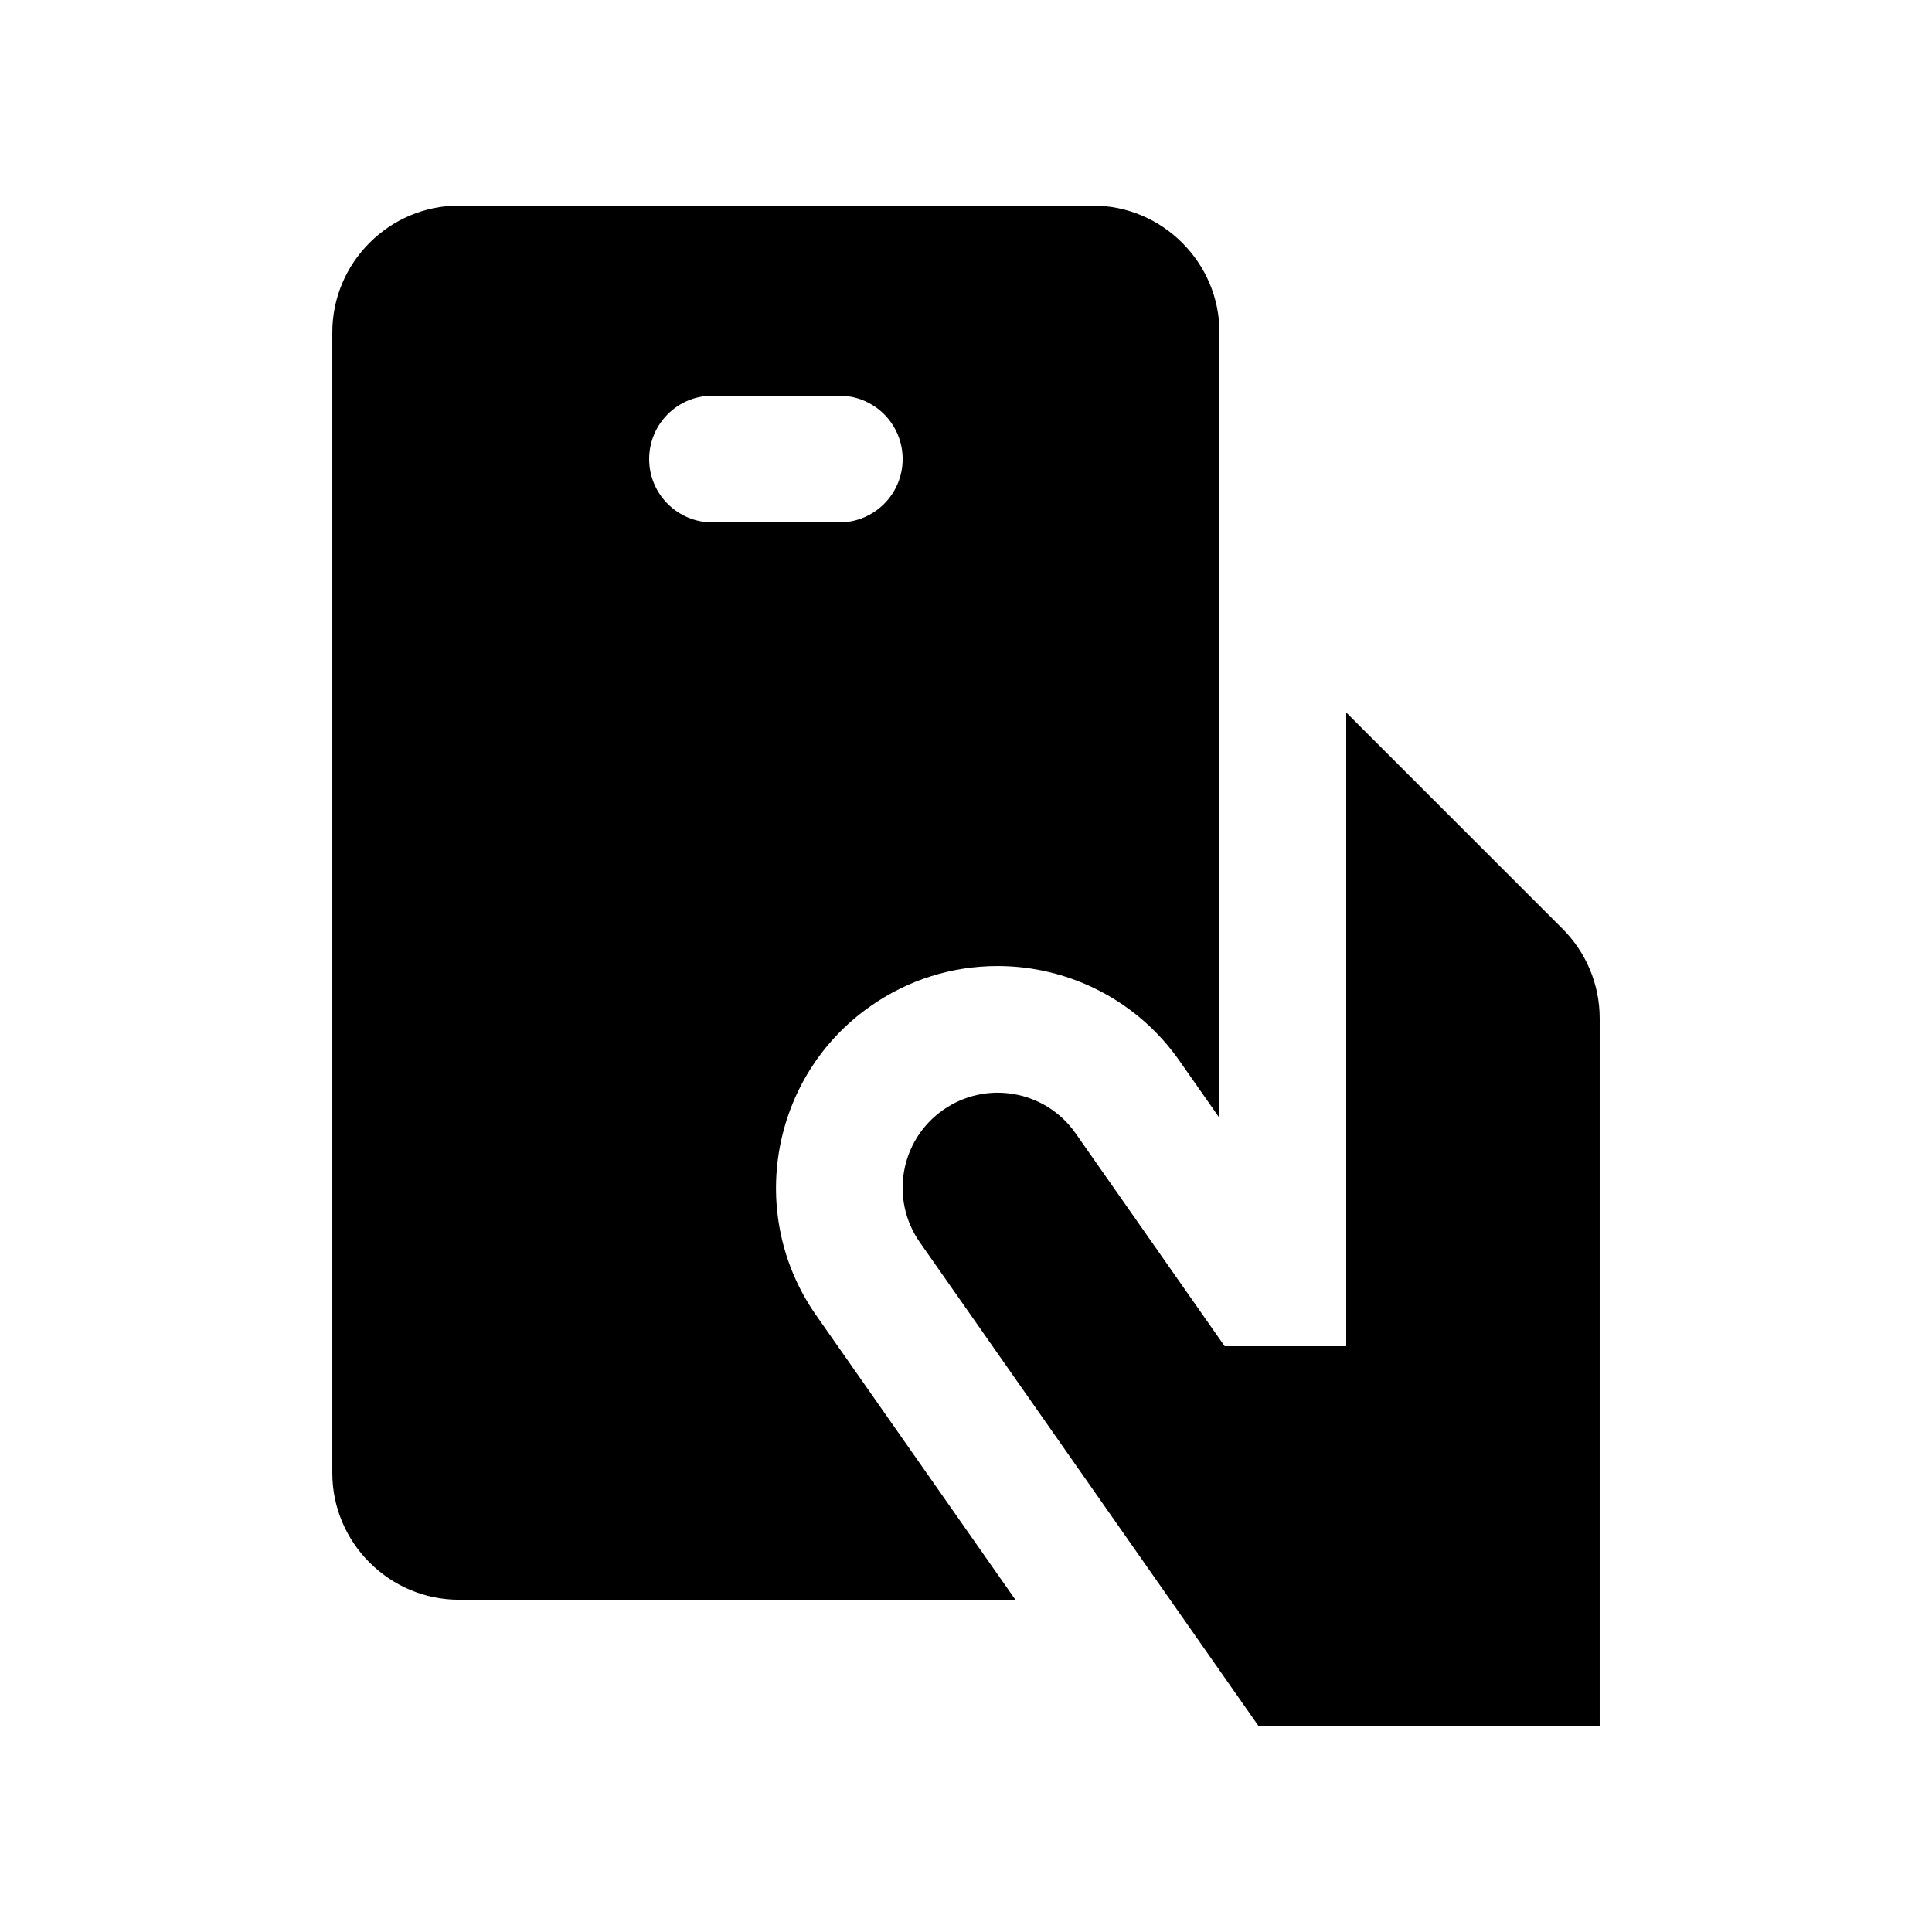
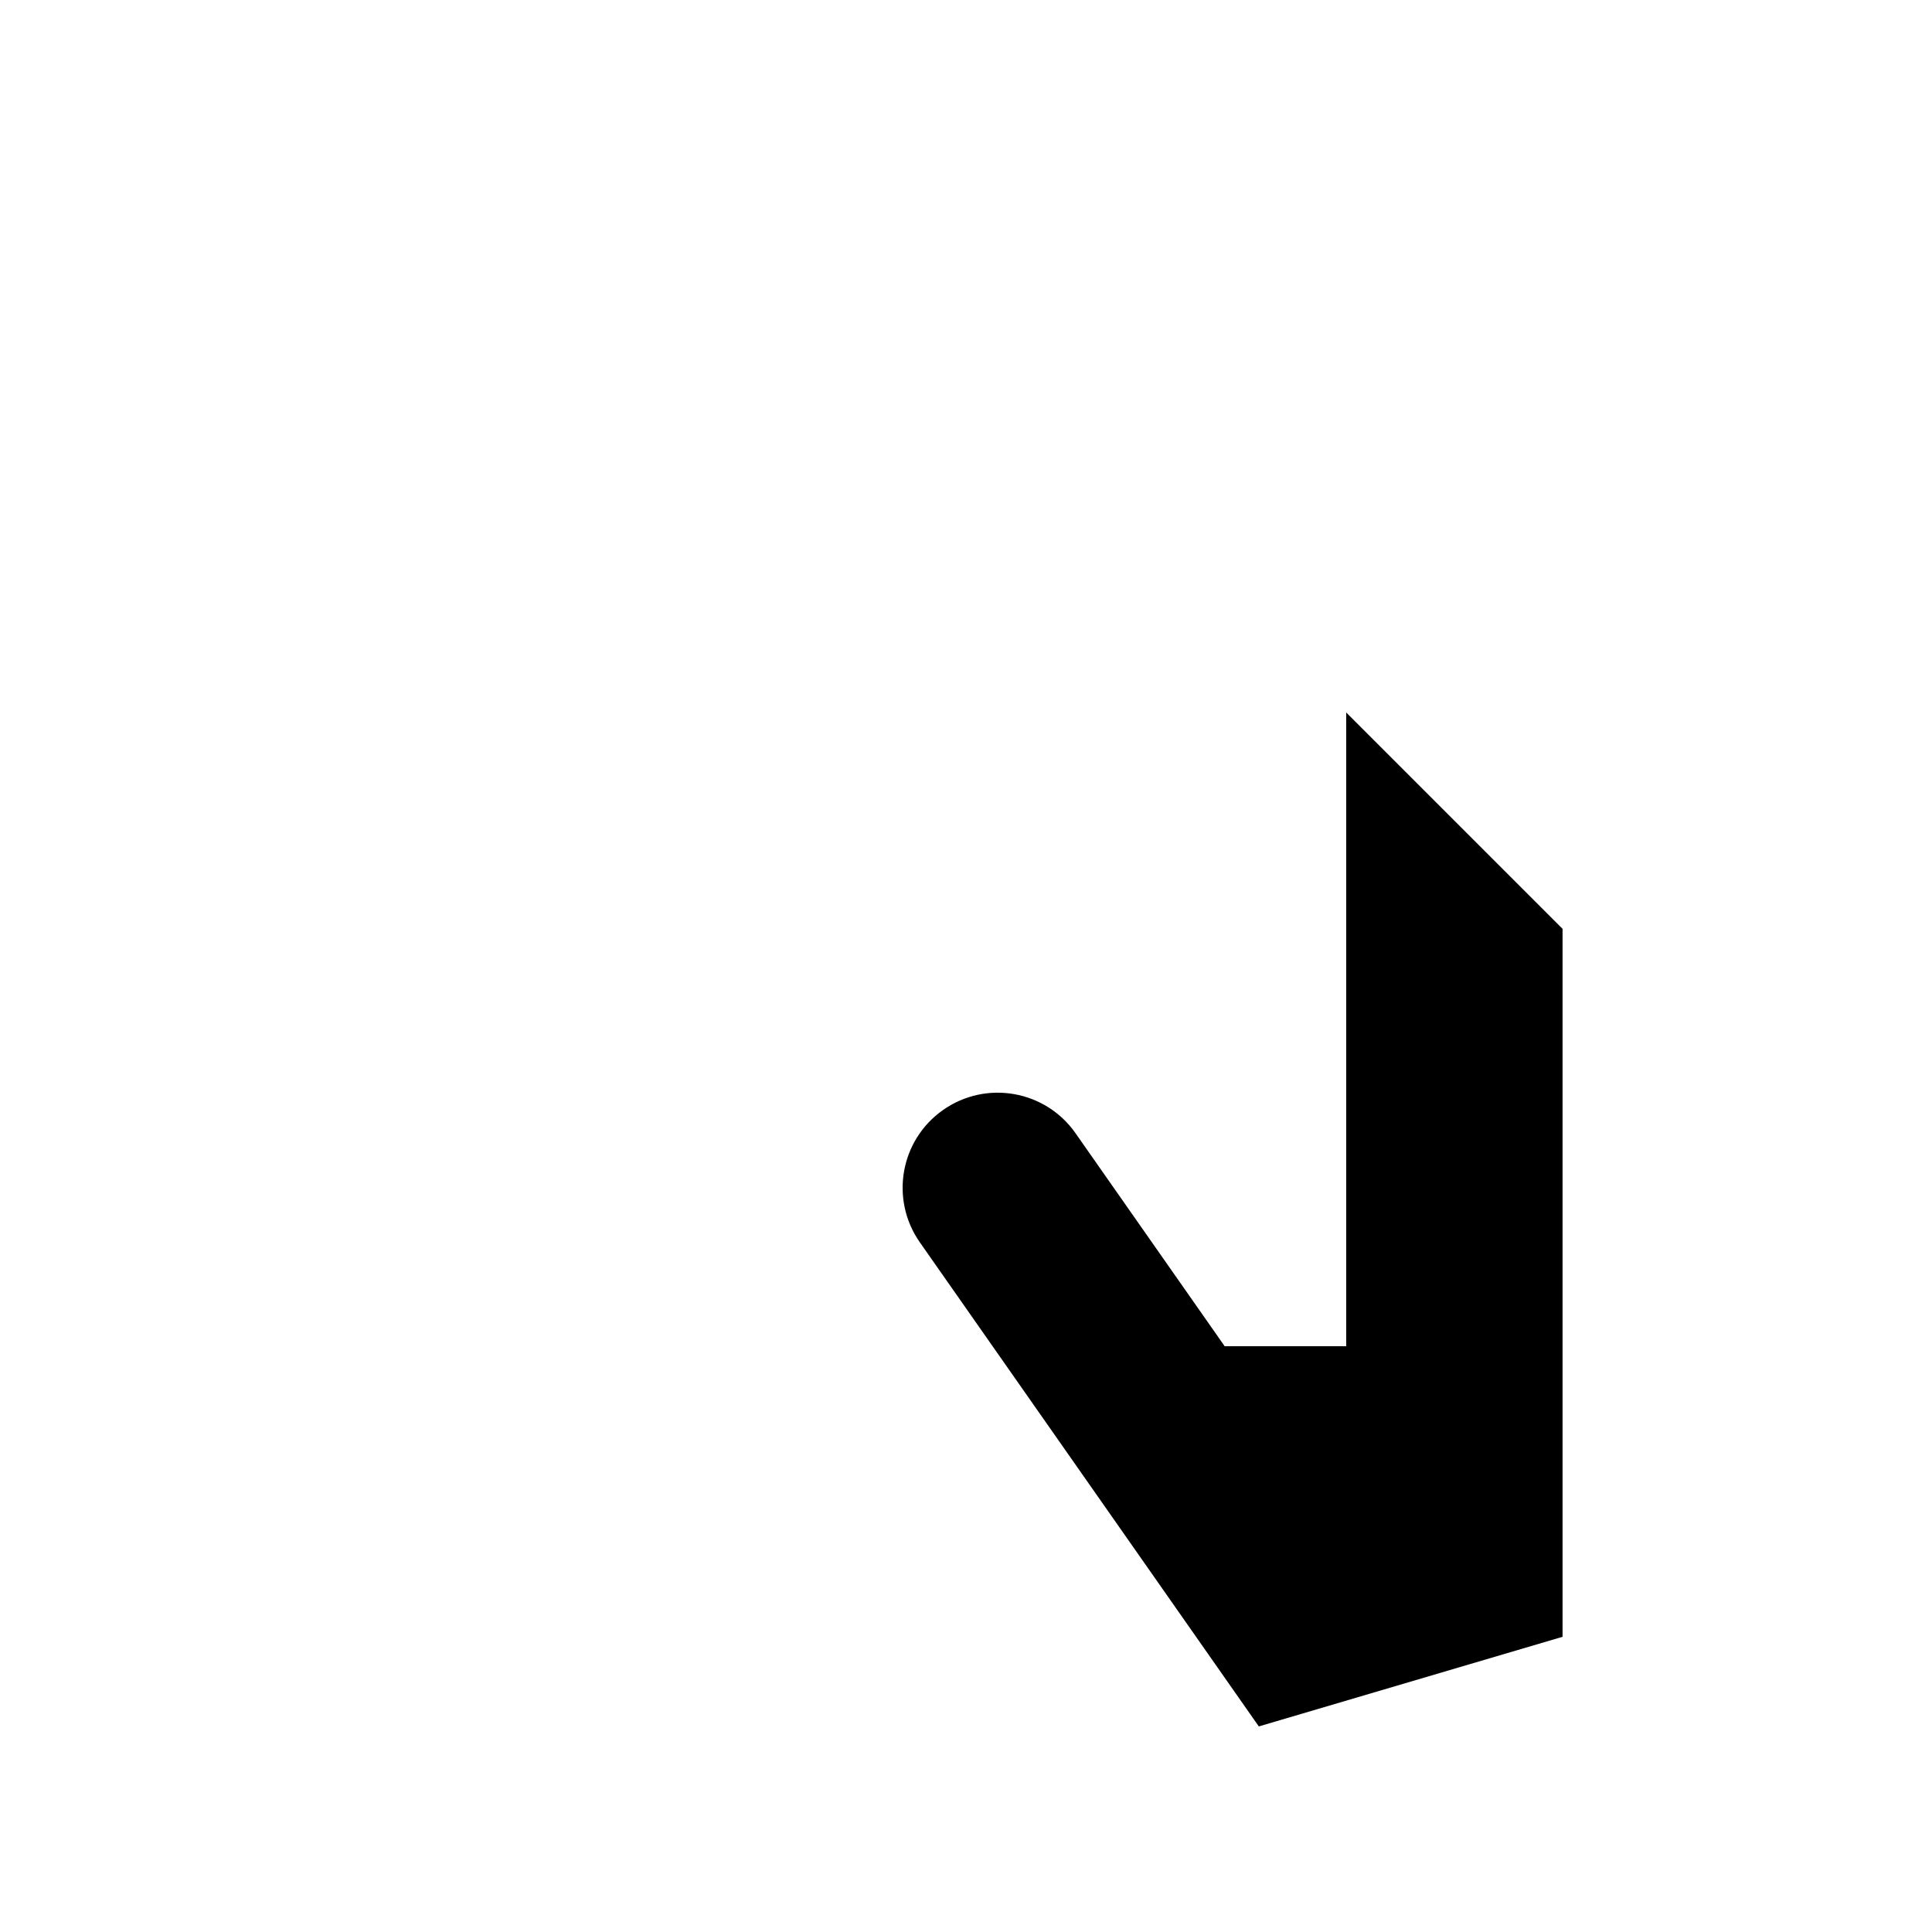
<svg xmlns="http://www.w3.org/2000/svg" fill="#000000" width="800px" height="800px" version="1.1" viewBox="144 144 512 512">
  <g>
-     <path d="m433.59 198.48h-167.94c-18.465 0-33.582 15.121-33.582 33.59v302.29c0 18.469 15.121 33.59 33.582 33.59h147.44l-52.848-75.449c-18.566-26.566-12.086-63.273 14.43-81.848 9.941-6.973 21.59-10.645 33.703-10.645 19.191 0 37.195 9.375 48.168 25.074l10.625 15.176 0.004-188.51v-19.68c0-18.469-15.121-33.586-33.586-33.586zm-67.176 83.969h-33.582c-9.285 0-16.797-7.512-16.797-16.793 0-9.285 7.512-16.793 16.797-16.793h33.582c9.285 0 16.797 7.512 16.797 16.793s-7.512 16.793-16.797 16.793z" />
-     <path d="m477.6 601.52-89.84-128.3c-7.969-11.406-5.215-27.102 6.188-35.082 11.402-7.992 27.109-5.215 35.082 6.184l39.516 56.434h32.215v-167.94l57.332 57.332c6.086 6.086 9.84 14.484 9.84 23.746v187.62z" />
+     <path d="m477.6 601.52-89.84-128.3c-7.969-11.406-5.215-27.102 6.188-35.082 11.402-7.992 27.109-5.215 35.082 6.184l39.516 56.434h32.215v-167.94l57.332 57.332v187.62z" />
  </g>
</svg>